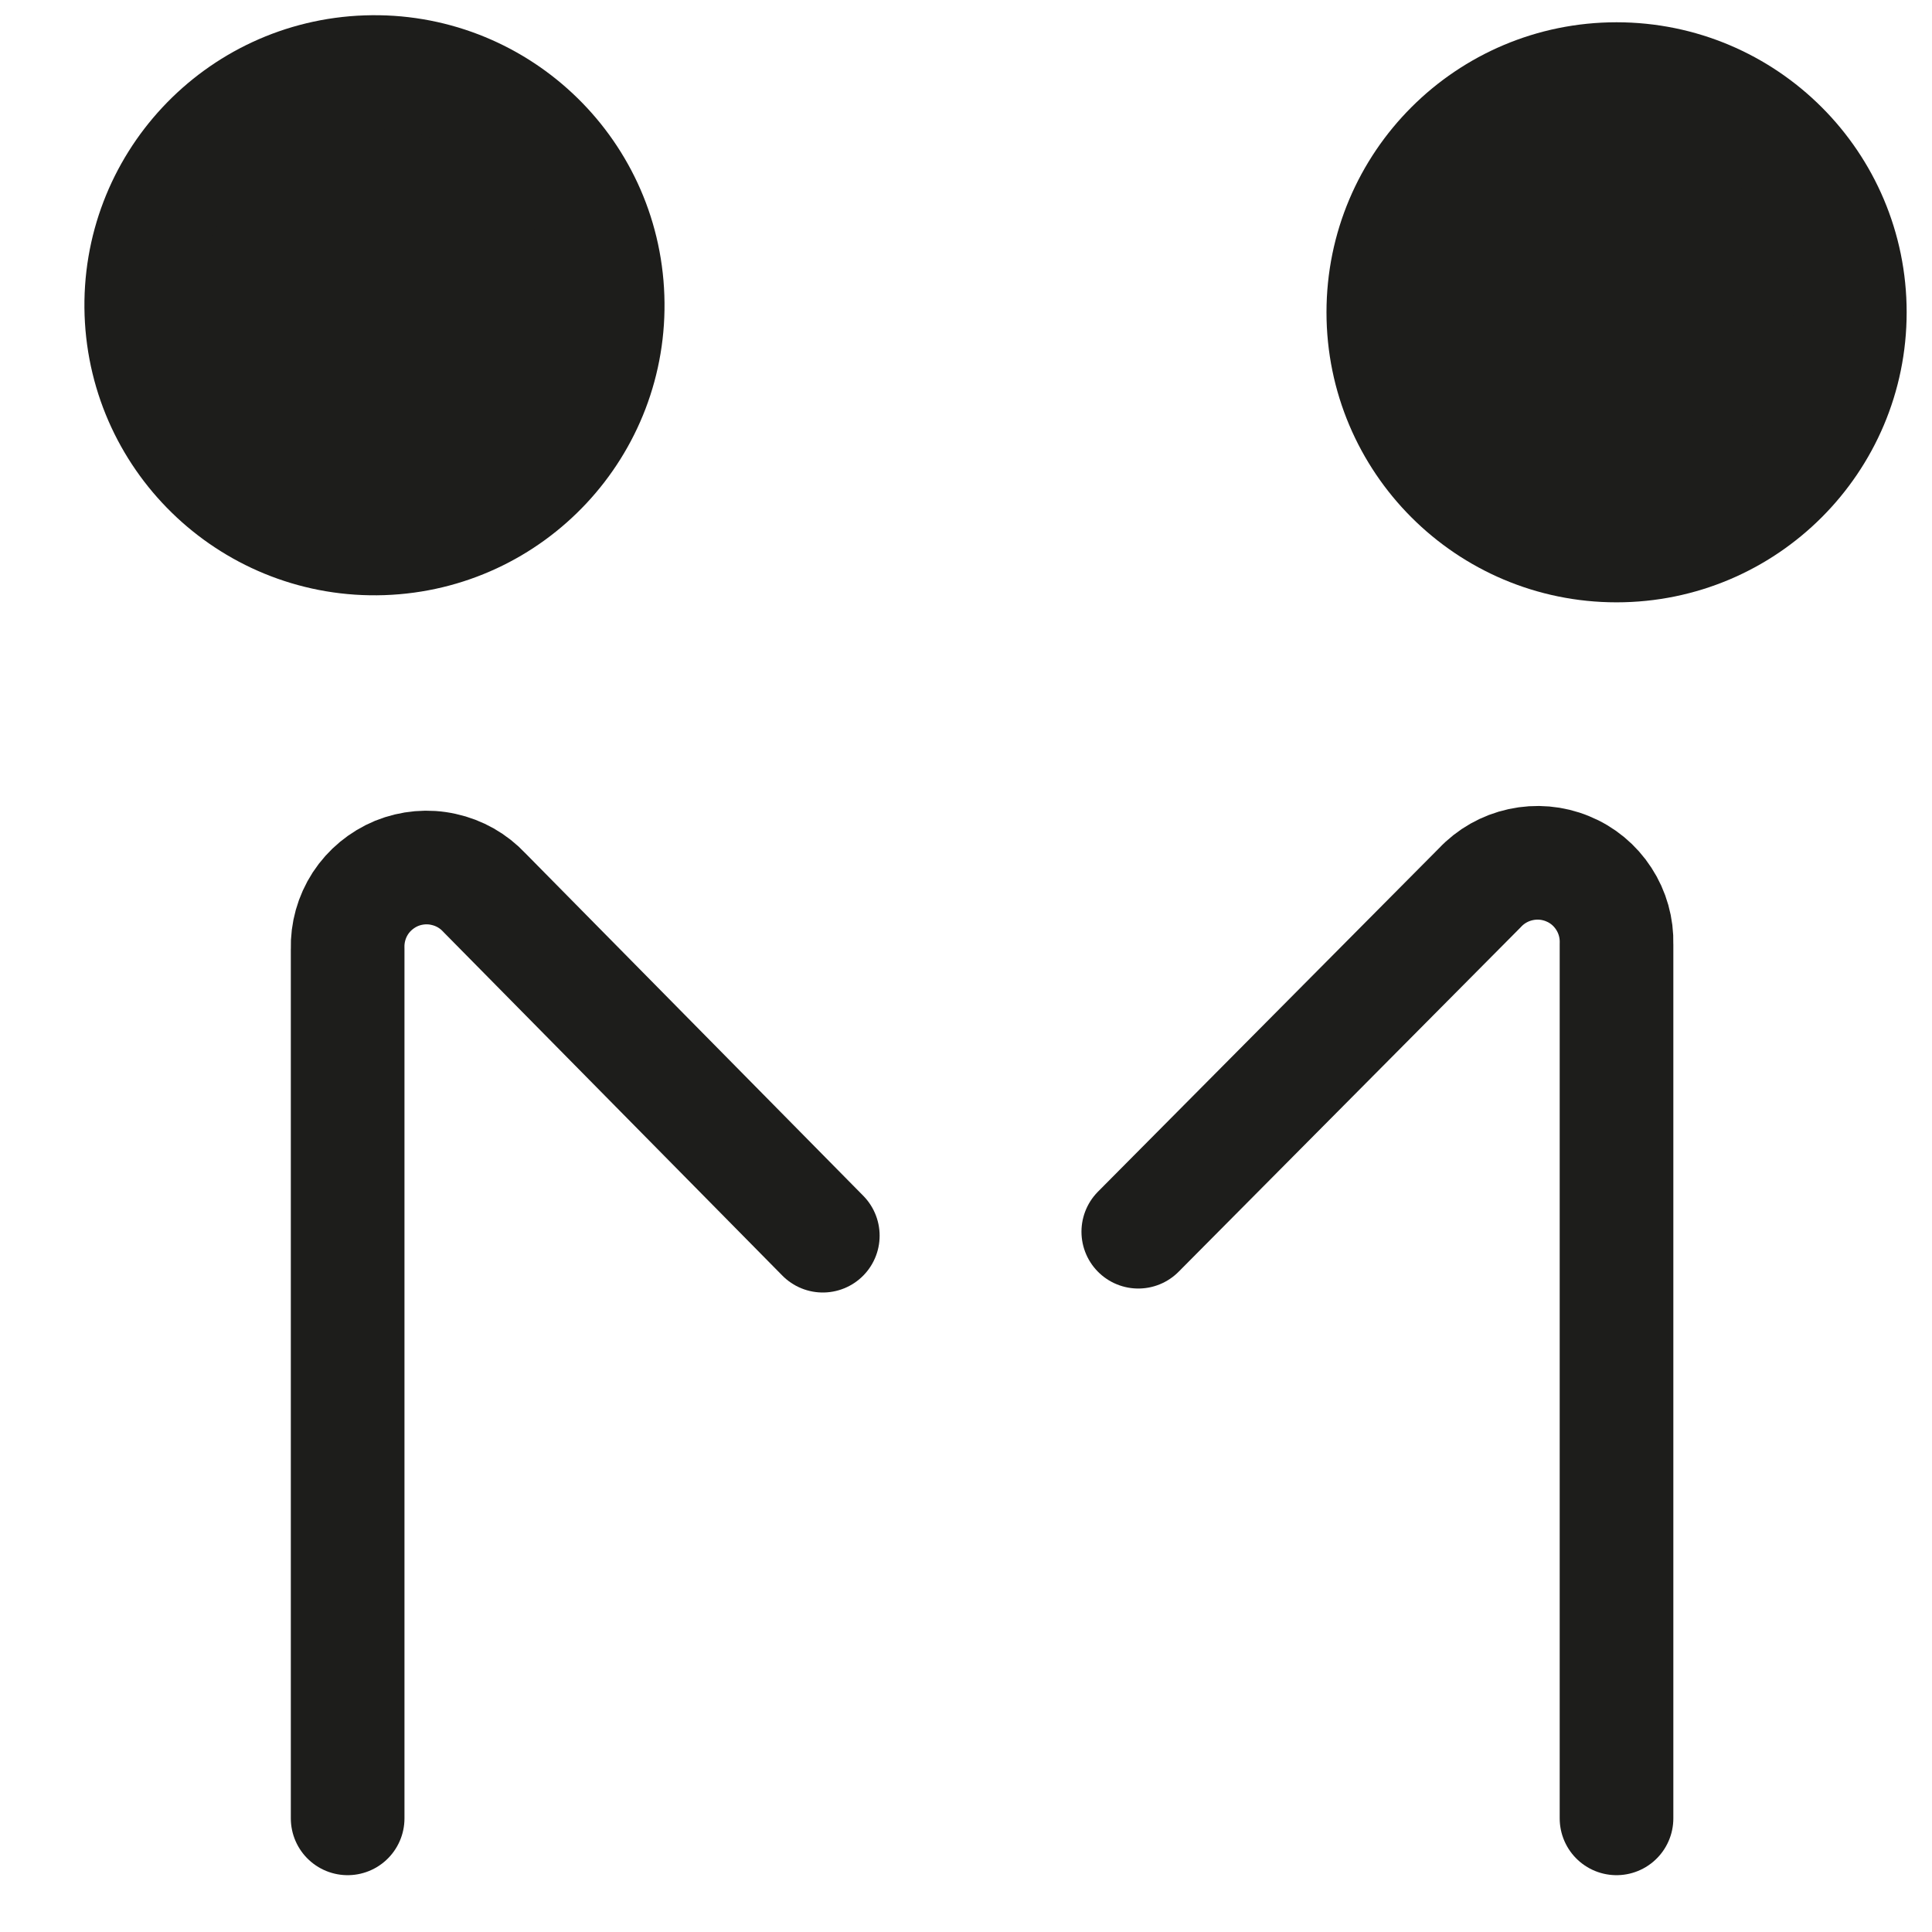
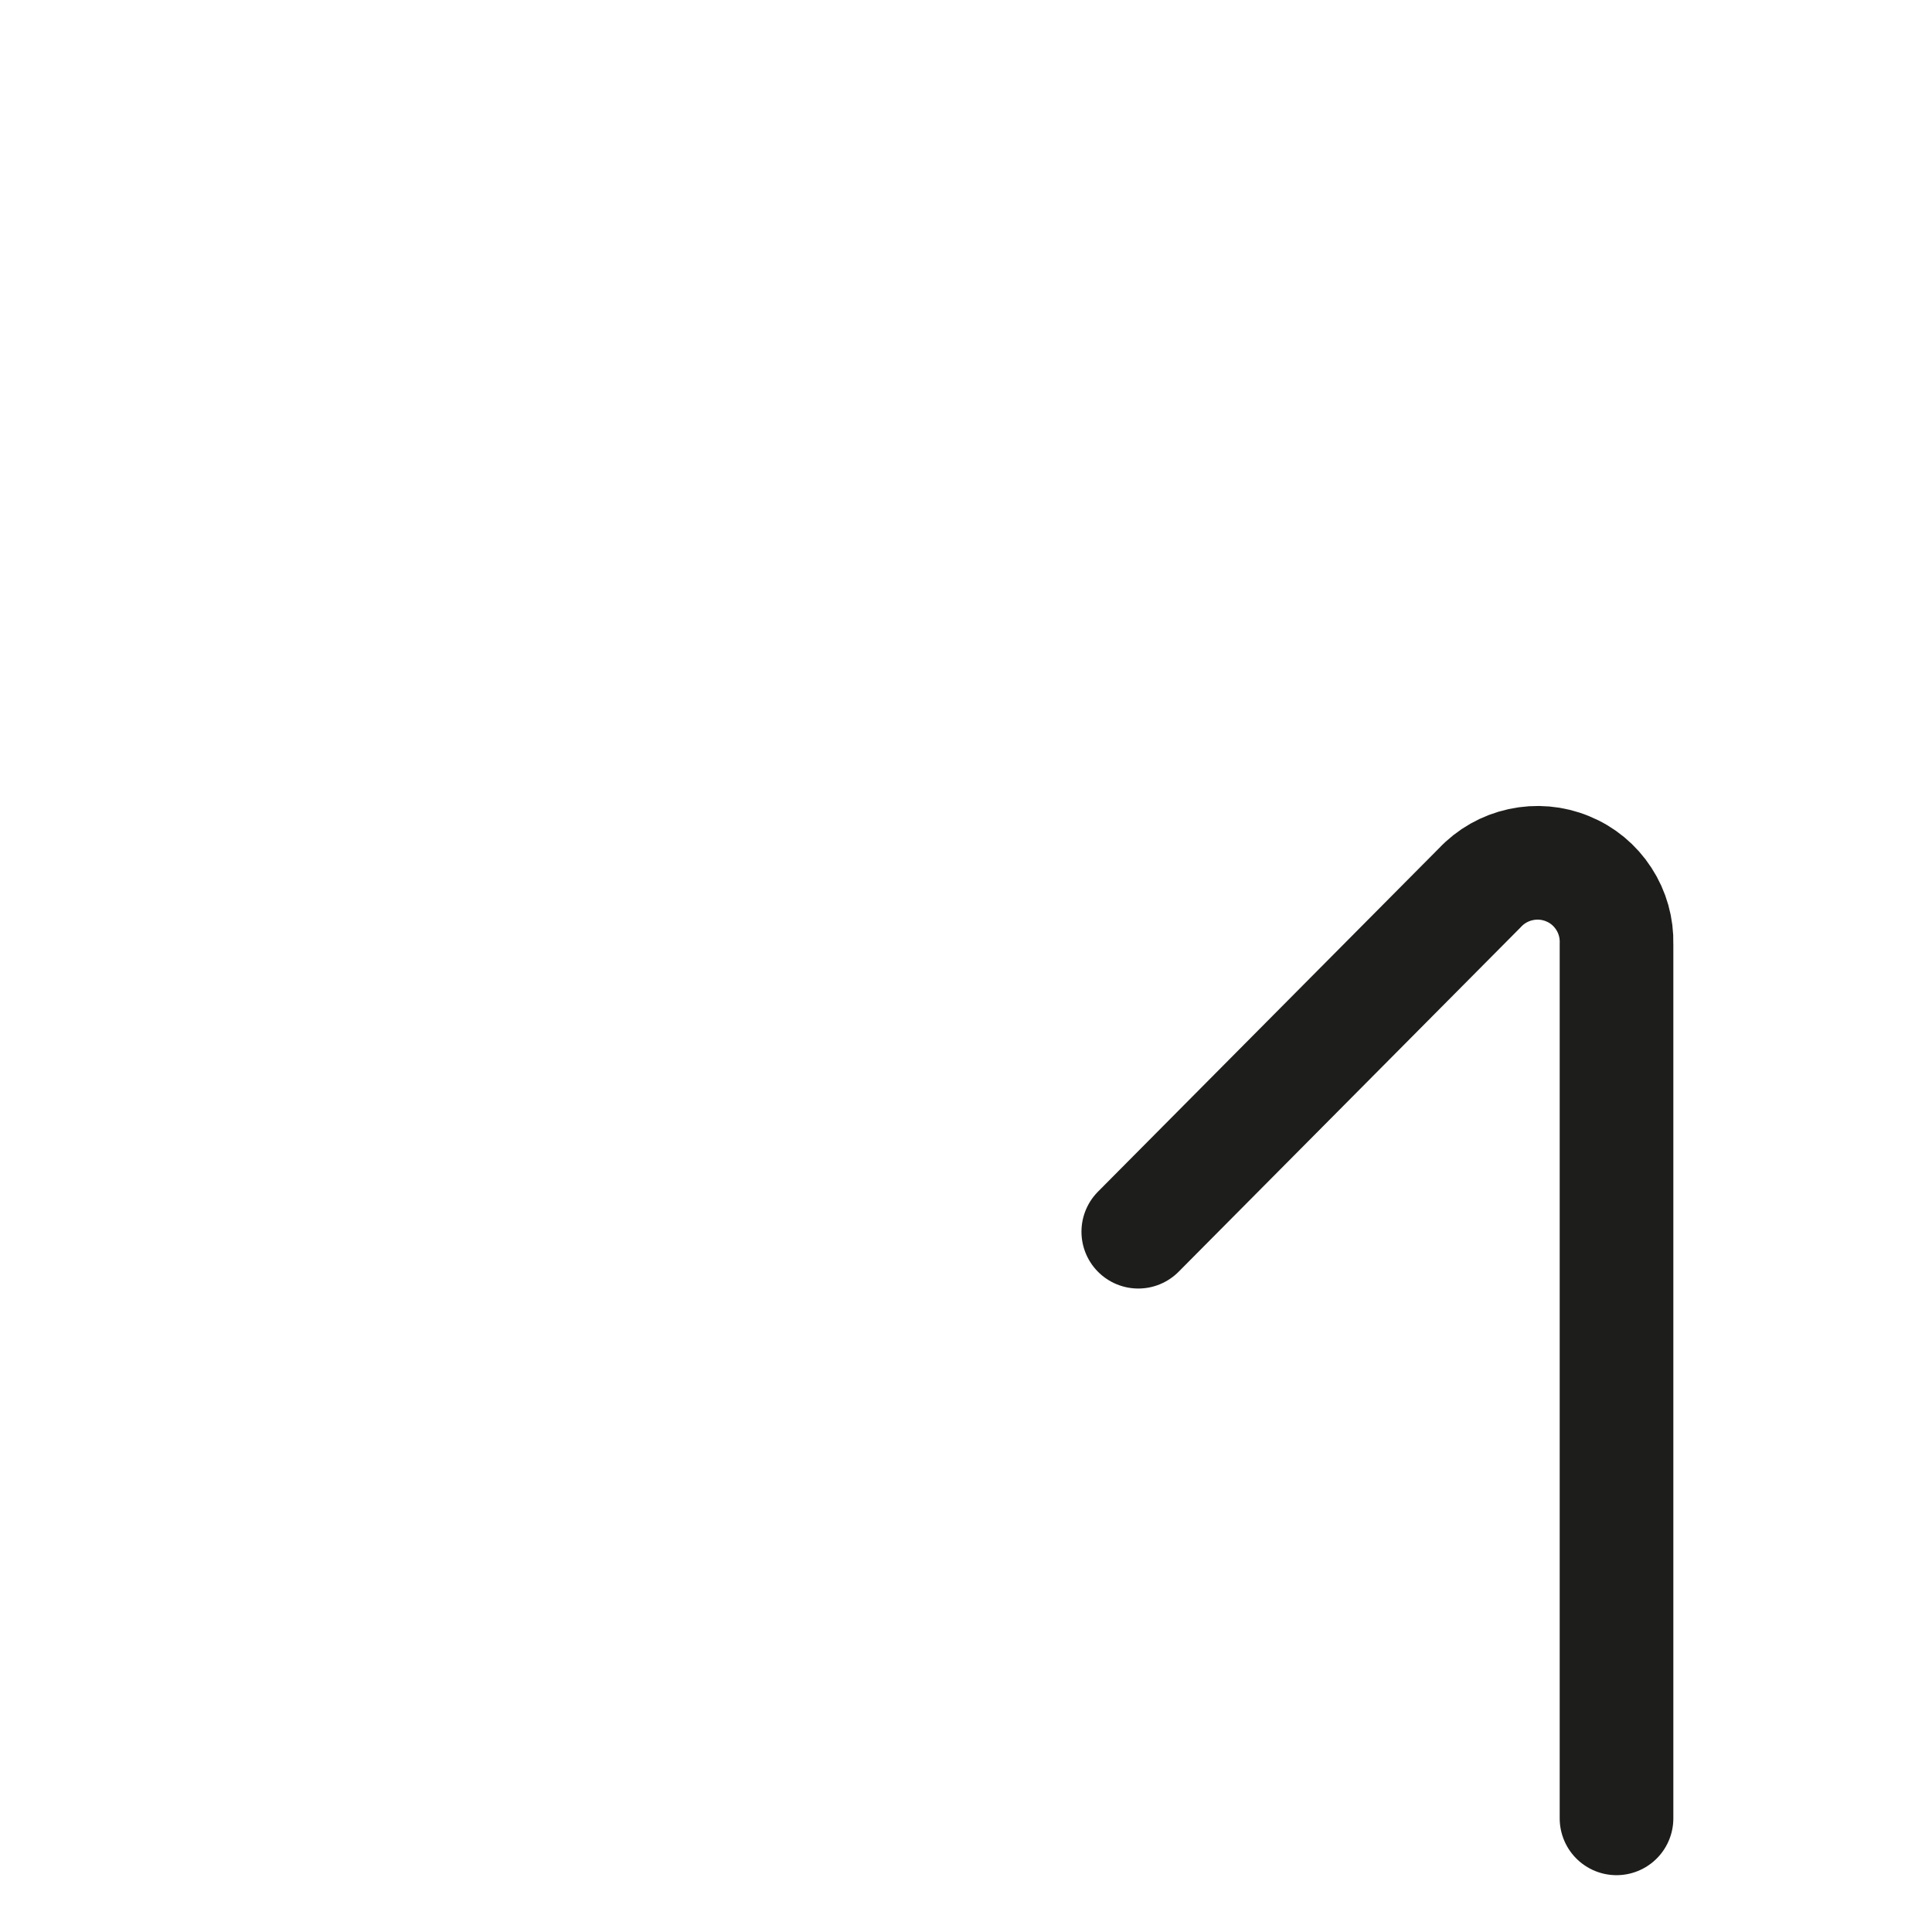
<svg xmlns="http://www.w3.org/2000/svg" width="17px" height="17px" viewBox="0 0 17 17" version="1.1">
  <title>In-Person icon</title>
  <g id="V5.0-Oufa-30/jul2021-Final-Version" stroke="none" stroke-width="1" fill="none" fill-rule="evenodd">
    <g id="V3.-Landing-Page" transform="translate(-419, -868)" stroke="#1D1D1B">
      <g id="Group-22" transform="translate(0, 608)">
        <g id="Group-3" transform="translate(165, 0)">
          <g id="Group-27" transform="translate(0, 120)">
            <g id="Group-26" transform="translate(0, 90)">
              <g id="In-Person" transform="translate(255, 48)">
                <g id="In-Person-icon" transform="translate(0, 2)">
-                   <path d="M2.366,4.737 C3.499,4.698 4.386,3.748 4.346,2.615 C4.307,1.482 3.357,0.596 2.225,0.635 C1.092,0.674 0.205,1.624 0.244,2.757 C0.284,3.89 1.234,4.776 2.366,4.737 Z" id="Path" fill="#1D1D1B" />
-                   <path d="M13.224,4.8 C14.358,4.8 15.277,3.881 15.277,2.748 C15.277,1.614 14.358,0.696 13.224,0.696 C12.091,0.696 11.172,1.614 11.172,2.748 C11.172,3.881 12.091,4.8 13.224,4.8 Z" id="Path" fill="#1D1D1B" />
                  <path d="M9.016,10.838 L12.021,7.812 C12.117,7.709 12.243,7.638 12.381,7.608 C12.519,7.578 12.662,7.59 12.793,7.644 C12.924,7.697 13.035,7.789 13.112,7.908 C13.189,8.026 13.228,8.165 13.224,8.306 L13.224,16" id="Path" stroke-linecap="round" stroke-linejoin="round" />
-                   <path d="M2.059,16 L2.059,8.348 C2.055,8.207 2.094,8.068 2.171,7.949 C2.248,7.831 2.36,7.739 2.49,7.685 C2.621,7.632 2.765,7.619 2.903,7.65 C3.041,7.68 3.166,7.751 3.262,7.854 L6.24,10.873" id="Path" stroke-linecap="round" stroke-linejoin="round" />
                </g>
              </g>
            </g>
          </g>
        </g>
      </g>
    </g>
  </g>
</svg>